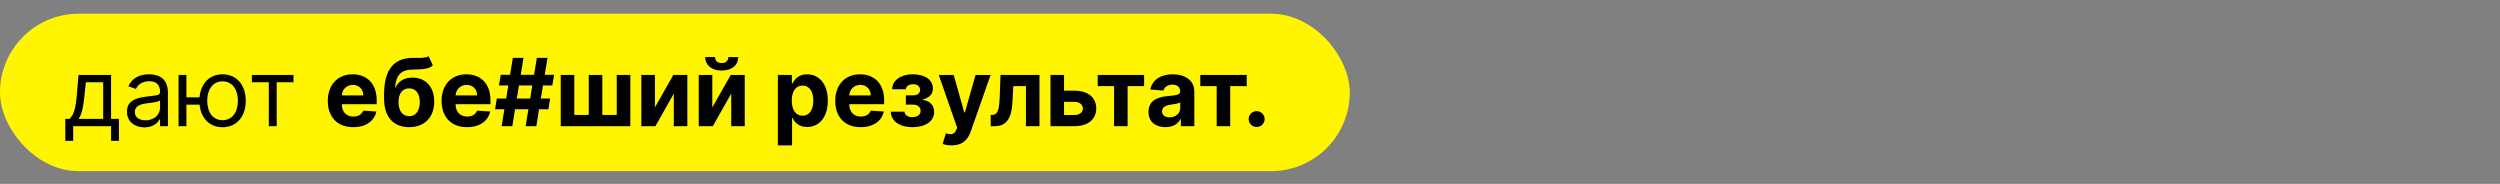
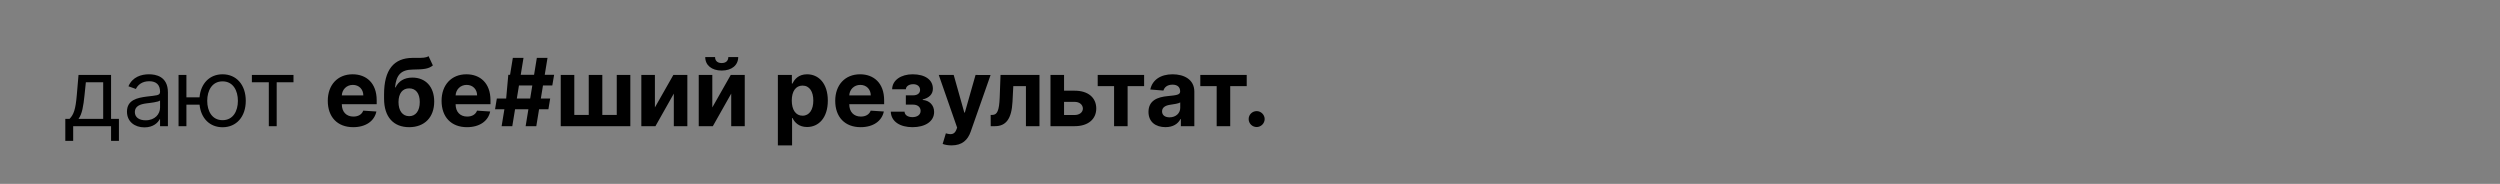
<svg xmlns="http://www.w3.org/2000/svg" width="2556" height="188" viewBox="0 0 2556 188" fill="none">
  <rect x="0" y="0" width="2556" height="188" fill="#808080" stroke="none" />
-   <rect y="14" width="1380" height="161" rx="80.5" fill="#FFF500" />
-   <path d="M66.773 144H74.818V129H113.545V144H121.591V121.5H113.545V76.636H80.273L78.5 97.364C77.239 112.023 75.364 117.068 71.136 121.5H66.773V144ZM80.273 121.5C83.954 116.659 85.284 108.307 86.409 97.364L87.773 84.136H105.5V121.5H80.273ZM147.679 130.227C156.815 130.227 161.588 125.318 163.224 121.909H163.634V129H171.679V94.5C171.679 77.864 158.997 75.954 152.315 75.954C144.406 75.954 135.406 78.682 131.315 88.227L138.952 90.954C140.724 87.136 144.918 83.046 152.588 83.046C159.986 83.046 163.634 86.966 163.634 93.682V93.954C163.634 97.841 159.679 97.5 150.134 98.727C140.418 99.989 129.815 102.136 129.815 114.136C129.815 124.364 137.724 130.227 147.679 130.227ZM148.906 123C142.497 123 137.861 120.136 137.861 114.545C137.861 108.409 143.452 106.5 149.724 105.682C153.134 105.273 162.27 104.318 163.634 102.682V110.045C163.634 116.591 158.452 123 148.906 123ZM190.591 76.636H182.545V129H190.591V107.045H204.023C205.455 121.057 214.557 130.091 227.545 130.091C241.727 130.091 251.273 119.318 251.273 103.091C251.273 86.727 241.727 75.954 227.545 75.954C214.42 75.954 205.25 85.193 203.989 99.546H190.591V76.636ZM227.545 122.864C216.773 122.864 211.864 113.591 211.864 103.091C211.864 92.591 216.773 83.182 227.545 83.182C238.318 83.182 243.227 92.591 243.227 103.091C243.227 113.591 238.318 122.864 227.545 122.864ZM257.52 84.136H274.838V129H282.884V84.136H300.065V76.636H257.52V84.136ZM361.097 130.023C374.051 130.023 382.778 123.716 384.824 114L371.392 113.114C369.926 117.102 366.176 119.182 361.335 119.182C354.074 119.182 349.472 114.375 349.472 106.568V106.534H385.131V102.545C385.131 84.75 374.358 75.954 360.517 75.954C345.108 75.954 335.119 86.898 335.119 103.057C335.119 119.659 344.972 130.023 361.097 130.023ZM349.472 97.534C349.778 91.568 354.312 86.796 360.756 86.796C367.062 86.796 371.426 91.296 371.46 97.534H349.472ZM438.142 57.409C435.585 59.216 431.494 59.182 425.903 59.182C424.574 59.182 423.176 59.148 421.676 59.182C402.619 59.352 392.665 71.284 392.665 96.511V100.807C392.665 119.83 402.483 130.023 418.335 130.023C434.153 130.023 443.938 119.83 443.938 103.841C443.938 88.5 434.972 79.329 421.608 79.329C413.188 79.329 407.528 82.977 404.392 89.386H403.881C405.108 76.534 410.017 71.25 422.153 71.114C432.892 70.943 438.108 70.568 442.574 66.886L438.142 57.409ZM418.403 118.773C411.551 118.773 407.426 113.25 407.426 104.318C407.494 95.386 411.585 90.341 418.335 90.341C425.051 90.341 429.176 95.386 429.176 104.318C429.176 113.284 425.051 118.773 418.403 118.773ZM477.44 130.023C490.395 130.023 499.122 123.716 501.168 114L487.736 113.114C486.27 117.102 482.52 119.182 477.679 119.182C470.418 119.182 465.815 114.375 465.815 106.568V106.534H501.474V102.545C501.474 84.75 490.702 75.954 476.861 75.954C461.452 75.954 451.463 86.898 451.463 103.057C451.463 119.659 461.315 130.023 477.44 130.023ZM465.815 97.534C466.122 91.568 470.656 86.796 477.099 86.796C483.406 86.796 487.77 91.296 487.804 97.534H465.815ZM537.406 129H548.315L551.145 111.682H560.69L562.497 100.773H552.952L555.134 87.409H564.679L566.52 76.5H556.94L559.77 59.182H548.861L546.031 76.5H532.395L535.224 59.182H524.315L521.486 76.5H511.974L510.134 87.409H519.679L517.497 100.773H507.952L506.145 111.682H515.69L512.861 129H523.77L526.599 111.682H540.236L537.406 129ZM528.406 100.773L530.588 87.409H544.224L542.043 100.773H528.406ZM573.295 76.636V129H644.443V76.636H630.568V117.477H615.807V76.636H601.932V117.477H587.17V76.636H573.295ZM669.577 109.841V76.636H655.702V129H670.122L688.906 95.693V129H702.747V76.636H688.429L669.577 109.841ZM728.264 109.841V76.636H714.389V129H728.81L747.594 95.693V129H761.435V76.636H747.116L728.264 109.841ZM744.628 58.364C744.628 61.568 742.719 64.466 737.878 64.466C732.901 64.466 731.06 61.5 731.094 58.364H721.037C721.037 66.614 727.548 72.136 737.878 72.136C748.207 72.136 754.719 66.614 754.753 58.364H744.628ZM795.295 148.636H809.818V120.614H810.261C812.273 124.977 816.67 129.852 825.125 129.852C837.057 129.852 846.364 120.409 846.364 102.886C846.364 84.886 836.648 75.954 825.159 75.954C816.398 75.954 812.205 81.171 810.261 85.432H809.614V76.636H795.295V148.636ZM809.511 102.818C809.511 93.477 813.466 87.511 820.523 87.511C827.716 87.511 831.534 93.75 831.534 102.818C831.534 111.955 827.648 118.295 820.523 118.295C813.534 118.295 809.511 112.159 809.511 102.818ZM879.909 130.023C892.864 130.023 901.591 123.716 903.636 114L890.205 113.114C888.739 117.102 884.989 119.182 880.148 119.182C872.886 119.182 868.284 114.375 868.284 106.568V106.534H903.943V102.545C903.943 84.75 893.17 75.954 879.33 75.954C863.92 75.954 853.932 86.898 853.932 103.057C853.932 119.659 863.784 130.023 879.909 130.023ZM868.284 97.534C868.591 91.568 873.125 86.796 879.568 86.796C885.875 86.796 890.239 91.296 890.273 97.534H868.284ZM910.727 114.17C911.102 124.398 920.341 130.023 932.92 130.023C945.807 130.023 955.045 124.227 955.045 114.477C955.045 107.182 949.83 102.614 943.42 102.205V101.659C949.932 100.091 953.784 96.273 953.784 90.716C953.784 81.579 945.875 75.954 933.057 75.954C921.33 75.954 912.227 81.886 912.125 91.296H926.136C926.239 88.227 929.375 86.079 933.705 86.079C938 86.079 940.693 88.466 940.693 91.977C940.693 95.148 938.17 97.466 933.67 97.466H926.136V106.977H933.67C938.205 106.977 941.239 109.568 941.239 113.352C941.239 117.511 937.591 119.761 932.852 119.761C928.182 119.761 924.943 117.648 924.807 114.17H910.727ZM972.918 148.636C983.724 148.636 989.452 143.114 992.418 134.659L1012.77 76.704L997.395 76.636L986.452 115.091H985.906L975.065 76.636H959.793L978.577 130.5L977.724 132.716C975.815 137.625 972.168 137.864 967.054 136.295L963.781 147.136C965.861 148.023 969.236 148.636 972.918 148.636ZM1012.91 129H1017.28C1028.39 129 1034.29 121.636 1035.18 104.045L1035.99 88.057H1048.91V129H1062.76V76.636H1022.94L1022.09 99.818C1021.57 113.08 1019.53 117.477 1014.59 117.477H1012.85L1012.91 129ZM1087.89 92.727V76.636H1074.01V129H1098.76C1112.64 129 1120.79 121.739 1120.82 110.932C1120.79 99.921 1112.64 92.727 1098.76 92.727H1087.89ZM1087.89 104.148H1098.76C1103.64 104.148 1107.08 107.011 1107.15 111.034C1107.08 114.852 1103.64 117.58 1098.76 117.58H1087.89V104.148ZM1122.29 88.057H1139.03V129H1152.87V88.057H1169.74V76.636H1122.29V88.057ZM1191.6 129.989C1199.34 129.989 1204.35 126.614 1206.91 121.739H1207.32V129H1221.09V93.682C1221.09 81.204 1210.52 75.954 1198.86 75.954C1186.32 75.954 1178.07 81.954 1176.06 91.5L1189.49 92.591C1190.48 89.114 1193.58 86.557 1198.8 86.557C1203.74 86.557 1206.57 89.046 1206.57 93.341V93.546C1206.57 96.921 1202.99 97.364 1193.89 98.25C1183.52 99.204 1174.22 102.682 1174.22 114.375C1174.22 124.739 1181.61 129.989 1191.6 129.989ZM1195.76 119.966C1191.3 119.966 1188.09 117.886 1188.09 113.898C1188.09 109.807 1191.47 107.795 1196.58 107.08C1199.75 106.636 1204.93 105.886 1206.67 104.727V110.284C1206.67 115.773 1202.14 119.966 1195.76 119.966ZM1227.19 88.057H1243.93V129H1257.77V88.057H1274.65V76.636H1227.19V88.057ZM1284.82 129.886C1289.18 129.886 1292.96 126.239 1293 121.705C1292.96 117.239 1289.18 113.591 1284.82 113.591C1280.32 113.591 1276.6 117.239 1276.63 121.705C1276.6 126.239 1280.32 129.886 1284.82 129.886Z" fill="black" />
+   <path d="M66.773 144H74.818V129H113.545V144H121.591V121.5H113.545V76.636H80.273L78.5 97.364C77.239 112.023 75.364 117.068 71.136 121.5H66.773V144ZM80.273 121.5C83.954 116.659 85.284 108.307 86.409 97.364L87.773 84.136H105.5V121.5H80.273ZM147.679 130.227C156.815 130.227 161.588 125.318 163.224 121.909H163.634V129H171.679V94.5C171.679 77.864 158.997 75.954 152.315 75.954C144.406 75.954 135.406 78.682 131.315 88.227L138.952 90.954C140.724 87.136 144.918 83.046 152.588 83.046C159.986 83.046 163.634 86.966 163.634 93.682V93.954C163.634 97.841 159.679 97.5 150.134 98.727C140.418 99.989 129.815 102.136 129.815 114.136C129.815 124.364 137.724 130.227 147.679 130.227ZM148.906 123C142.497 123 137.861 120.136 137.861 114.545C137.861 108.409 143.452 106.5 149.724 105.682C153.134 105.273 162.27 104.318 163.634 102.682V110.045C163.634 116.591 158.452 123 148.906 123ZM190.591 76.636H182.545V129H190.591V107.045H204.023C205.455 121.057 214.557 130.091 227.545 130.091C241.727 130.091 251.273 119.318 251.273 103.091C251.273 86.727 241.727 75.954 227.545 75.954C214.42 75.954 205.25 85.193 203.989 99.546H190.591V76.636ZM227.545 122.864C216.773 122.864 211.864 113.591 211.864 103.091C211.864 92.591 216.773 83.182 227.545 83.182C238.318 83.182 243.227 92.591 243.227 103.091C243.227 113.591 238.318 122.864 227.545 122.864ZM257.52 84.136H274.838V129H282.884V84.136H300.065V76.636H257.52V84.136ZM361.097 130.023C374.051 130.023 382.778 123.716 384.824 114L371.392 113.114C369.926 117.102 366.176 119.182 361.335 119.182C354.074 119.182 349.472 114.375 349.472 106.568V106.534H385.131V102.545C385.131 84.75 374.358 75.954 360.517 75.954C345.108 75.954 335.119 86.898 335.119 103.057C335.119 119.659 344.972 130.023 361.097 130.023ZM349.472 97.534C349.778 91.568 354.312 86.796 360.756 86.796C367.062 86.796 371.426 91.296 371.46 97.534H349.472ZM438.142 57.409C435.585 59.216 431.494 59.182 425.903 59.182C424.574 59.182 423.176 59.148 421.676 59.182C402.619 59.352 392.665 71.284 392.665 96.511V100.807C392.665 119.83 402.483 130.023 418.335 130.023C434.153 130.023 443.938 119.83 443.938 103.841C443.938 88.5 434.972 79.329 421.608 79.329C413.188 79.329 407.528 82.977 404.392 89.386H403.881C405.108 76.534 410.017 71.25 422.153 71.114C432.892 70.943 438.108 70.568 442.574 66.886L438.142 57.409ZM418.403 118.773C411.551 118.773 407.426 113.25 407.426 104.318C407.494 95.386 411.585 90.341 418.335 90.341C425.051 90.341 429.176 95.386 429.176 104.318C429.176 113.284 425.051 118.773 418.403 118.773ZM477.44 130.023C490.395 130.023 499.122 123.716 501.168 114L487.736 113.114C486.27 117.102 482.52 119.182 477.679 119.182C470.418 119.182 465.815 114.375 465.815 106.568V106.534H501.474V102.545C501.474 84.75 490.702 75.954 476.861 75.954C461.452 75.954 451.463 86.898 451.463 103.057C451.463 119.659 461.315 130.023 477.44 130.023ZM465.815 97.534C466.122 91.568 470.656 86.796 477.099 86.796C483.406 86.796 487.77 91.296 487.804 97.534H465.815ZM537.406 129H548.315L551.145 111.682H560.69L562.497 100.773H552.952L555.134 87.409H564.679L566.52 76.5H556.94L559.77 59.182H548.861L546.031 76.5H532.395L535.224 59.182H524.315L521.486 76.5H511.974H519.679L517.497 100.773H507.952L506.145 111.682H515.69L512.861 129H523.77L526.599 111.682H540.236L537.406 129ZM528.406 100.773L530.588 87.409H544.224L542.043 100.773H528.406ZM573.295 76.636V129H644.443V76.636H630.568V117.477H615.807V76.636H601.932V117.477H587.17V76.636H573.295ZM669.577 109.841V76.636H655.702V129H670.122L688.906 95.693V129H702.747V76.636H688.429L669.577 109.841ZM728.264 109.841V76.636H714.389V129H728.81L747.594 95.693V129H761.435V76.636H747.116L728.264 109.841ZM744.628 58.364C744.628 61.568 742.719 64.466 737.878 64.466C732.901 64.466 731.06 61.5 731.094 58.364H721.037C721.037 66.614 727.548 72.136 737.878 72.136C748.207 72.136 754.719 66.614 754.753 58.364H744.628ZM795.295 148.636H809.818V120.614H810.261C812.273 124.977 816.67 129.852 825.125 129.852C837.057 129.852 846.364 120.409 846.364 102.886C846.364 84.886 836.648 75.954 825.159 75.954C816.398 75.954 812.205 81.171 810.261 85.432H809.614V76.636H795.295V148.636ZM809.511 102.818C809.511 93.477 813.466 87.511 820.523 87.511C827.716 87.511 831.534 93.75 831.534 102.818C831.534 111.955 827.648 118.295 820.523 118.295C813.534 118.295 809.511 112.159 809.511 102.818ZM879.909 130.023C892.864 130.023 901.591 123.716 903.636 114L890.205 113.114C888.739 117.102 884.989 119.182 880.148 119.182C872.886 119.182 868.284 114.375 868.284 106.568V106.534H903.943V102.545C903.943 84.75 893.17 75.954 879.33 75.954C863.92 75.954 853.932 86.898 853.932 103.057C853.932 119.659 863.784 130.023 879.909 130.023ZM868.284 97.534C868.591 91.568 873.125 86.796 879.568 86.796C885.875 86.796 890.239 91.296 890.273 97.534H868.284ZM910.727 114.17C911.102 124.398 920.341 130.023 932.92 130.023C945.807 130.023 955.045 124.227 955.045 114.477C955.045 107.182 949.83 102.614 943.42 102.205V101.659C949.932 100.091 953.784 96.273 953.784 90.716C953.784 81.579 945.875 75.954 933.057 75.954C921.33 75.954 912.227 81.886 912.125 91.296H926.136C926.239 88.227 929.375 86.079 933.705 86.079C938 86.079 940.693 88.466 940.693 91.977C940.693 95.148 938.17 97.466 933.67 97.466H926.136V106.977H933.67C938.205 106.977 941.239 109.568 941.239 113.352C941.239 117.511 937.591 119.761 932.852 119.761C928.182 119.761 924.943 117.648 924.807 114.17H910.727ZM972.918 148.636C983.724 148.636 989.452 143.114 992.418 134.659L1012.77 76.704L997.395 76.636L986.452 115.091H985.906L975.065 76.636H959.793L978.577 130.5L977.724 132.716C975.815 137.625 972.168 137.864 967.054 136.295L963.781 147.136C965.861 148.023 969.236 148.636 972.918 148.636ZM1012.91 129H1017.28C1028.39 129 1034.29 121.636 1035.18 104.045L1035.99 88.057H1048.91V129H1062.76V76.636H1022.94L1022.09 99.818C1021.57 113.08 1019.53 117.477 1014.59 117.477H1012.85L1012.91 129ZM1087.89 92.727V76.636H1074.01V129H1098.76C1112.64 129 1120.79 121.739 1120.82 110.932C1120.79 99.921 1112.64 92.727 1098.76 92.727H1087.89ZM1087.89 104.148H1098.76C1103.64 104.148 1107.08 107.011 1107.15 111.034C1107.08 114.852 1103.64 117.58 1098.76 117.58H1087.89V104.148ZM1122.29 88.057H1139.03V129H1152.87V88.057H1169.74V76.636H1122.29V88.057ZM1191.6 129.989C1199.34 129.989 1204.35 126.614 1206.91 121.739H1207.32V129H1221.09V93.682C1221.09 81.204 1210.52 75.954 1198.86 75.954C1186.32 75.954 1178.07 81.954 1176.06 91.5L1189.49 92.591C1190.48 89.114 1193.58 86.557 1198.8 86.557C1203.74 86.557 1206.57 89.046 1206.57 93.341V93.546C1206.57 96.921 1202.99 97.364 1193.89 98.25C1183.52 99.204 1174.22 102.682 1174.22 114.375C1174.22 124.739 1181.61 129.989 1191.6 129.989ZM1195.76 119.966C1191.3 119.966 1188.09 117.886 1188.09 113.898C1188.09 109.807 1191.47 107.795 1196.58 107.08C1199.75 106.636 1204.93 105.886 1206.67 104.727V110.284C1206.67 115.773 1202.14 119.966 1195.76 119.966ZM1227.19 88.057H1243.93V129H1257.77V88.057H1274.65V76.636H1227.19V88.057ZM1284.82 129.886C1289.18 129.886 1292.96 126.239 1293 121.705C1292.96 117.239 1289.18 113.591 1284.82 113.591C1280.32 113.591 1276.6 117.239 1276.63 121.705C1276.6 126.239 1280.32 129.886 1284.82 129.886Z" fill="black" />
</svg>